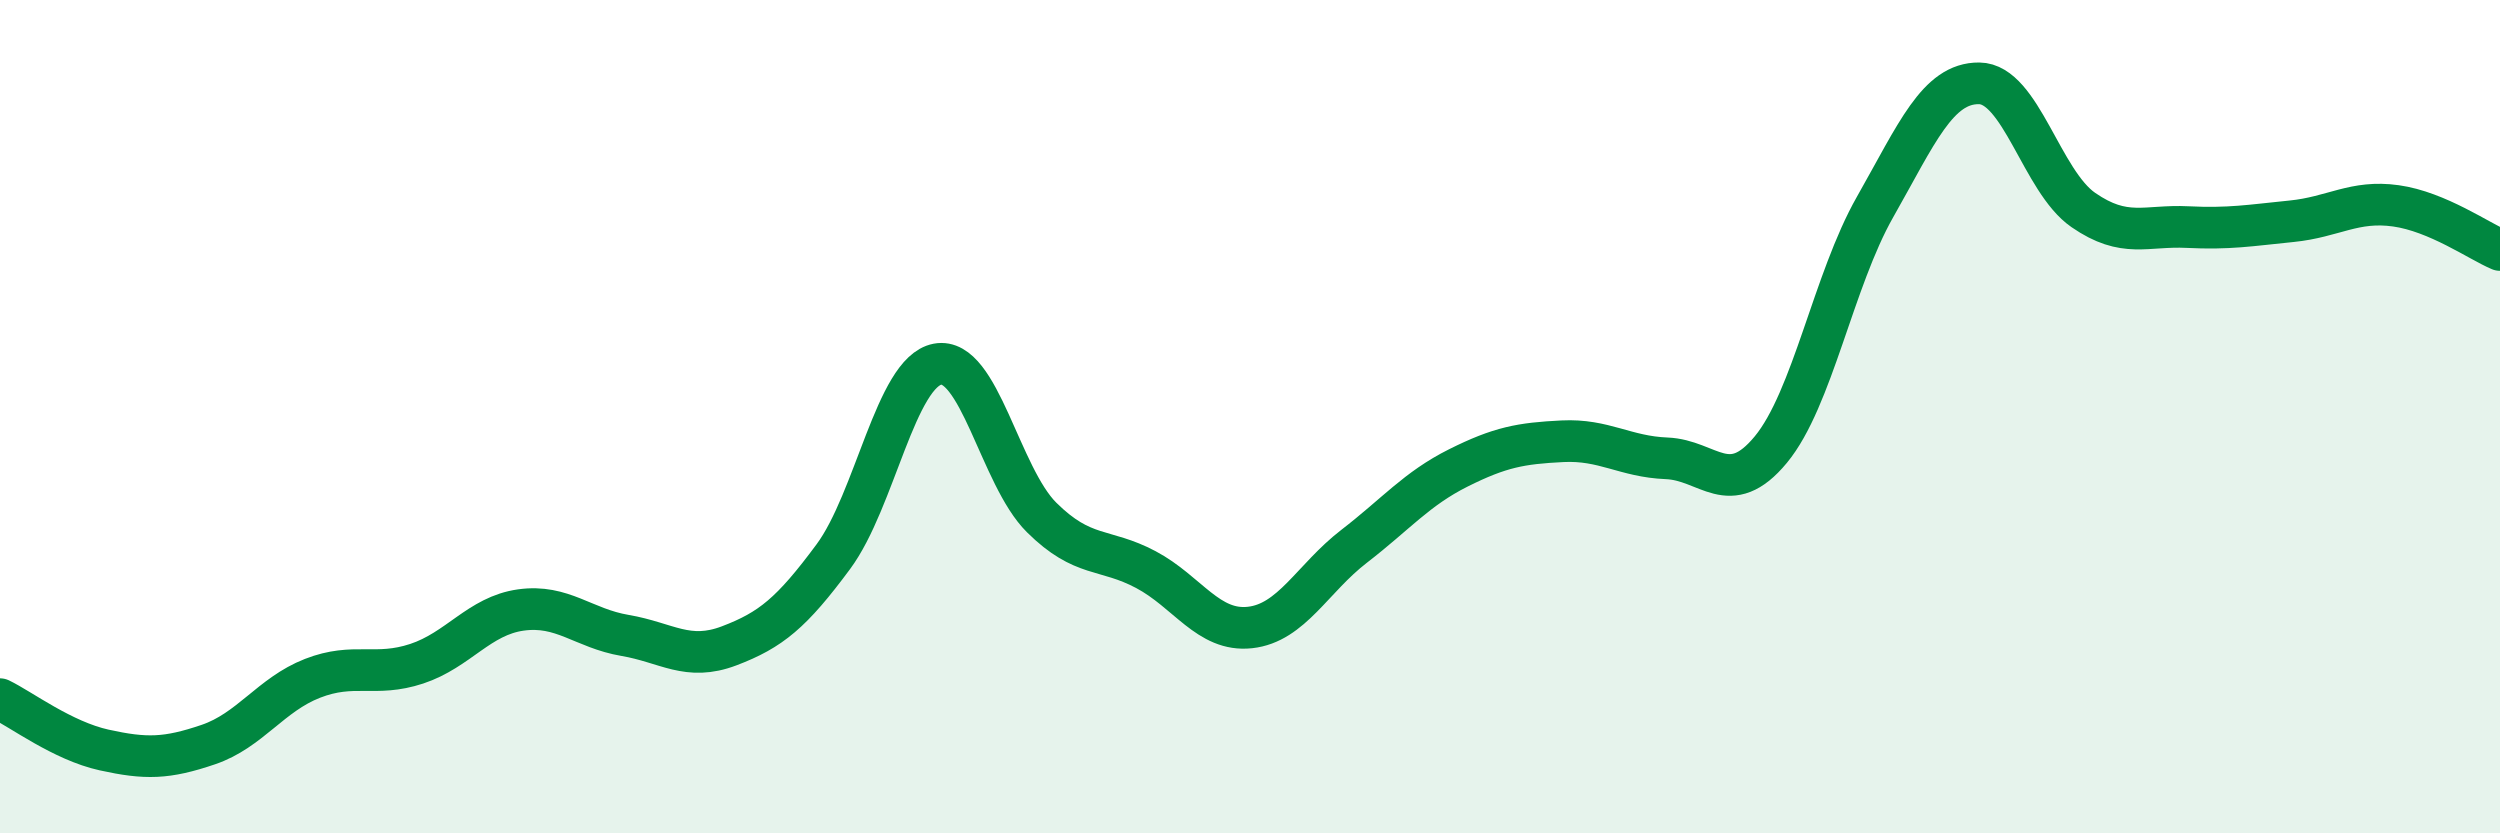
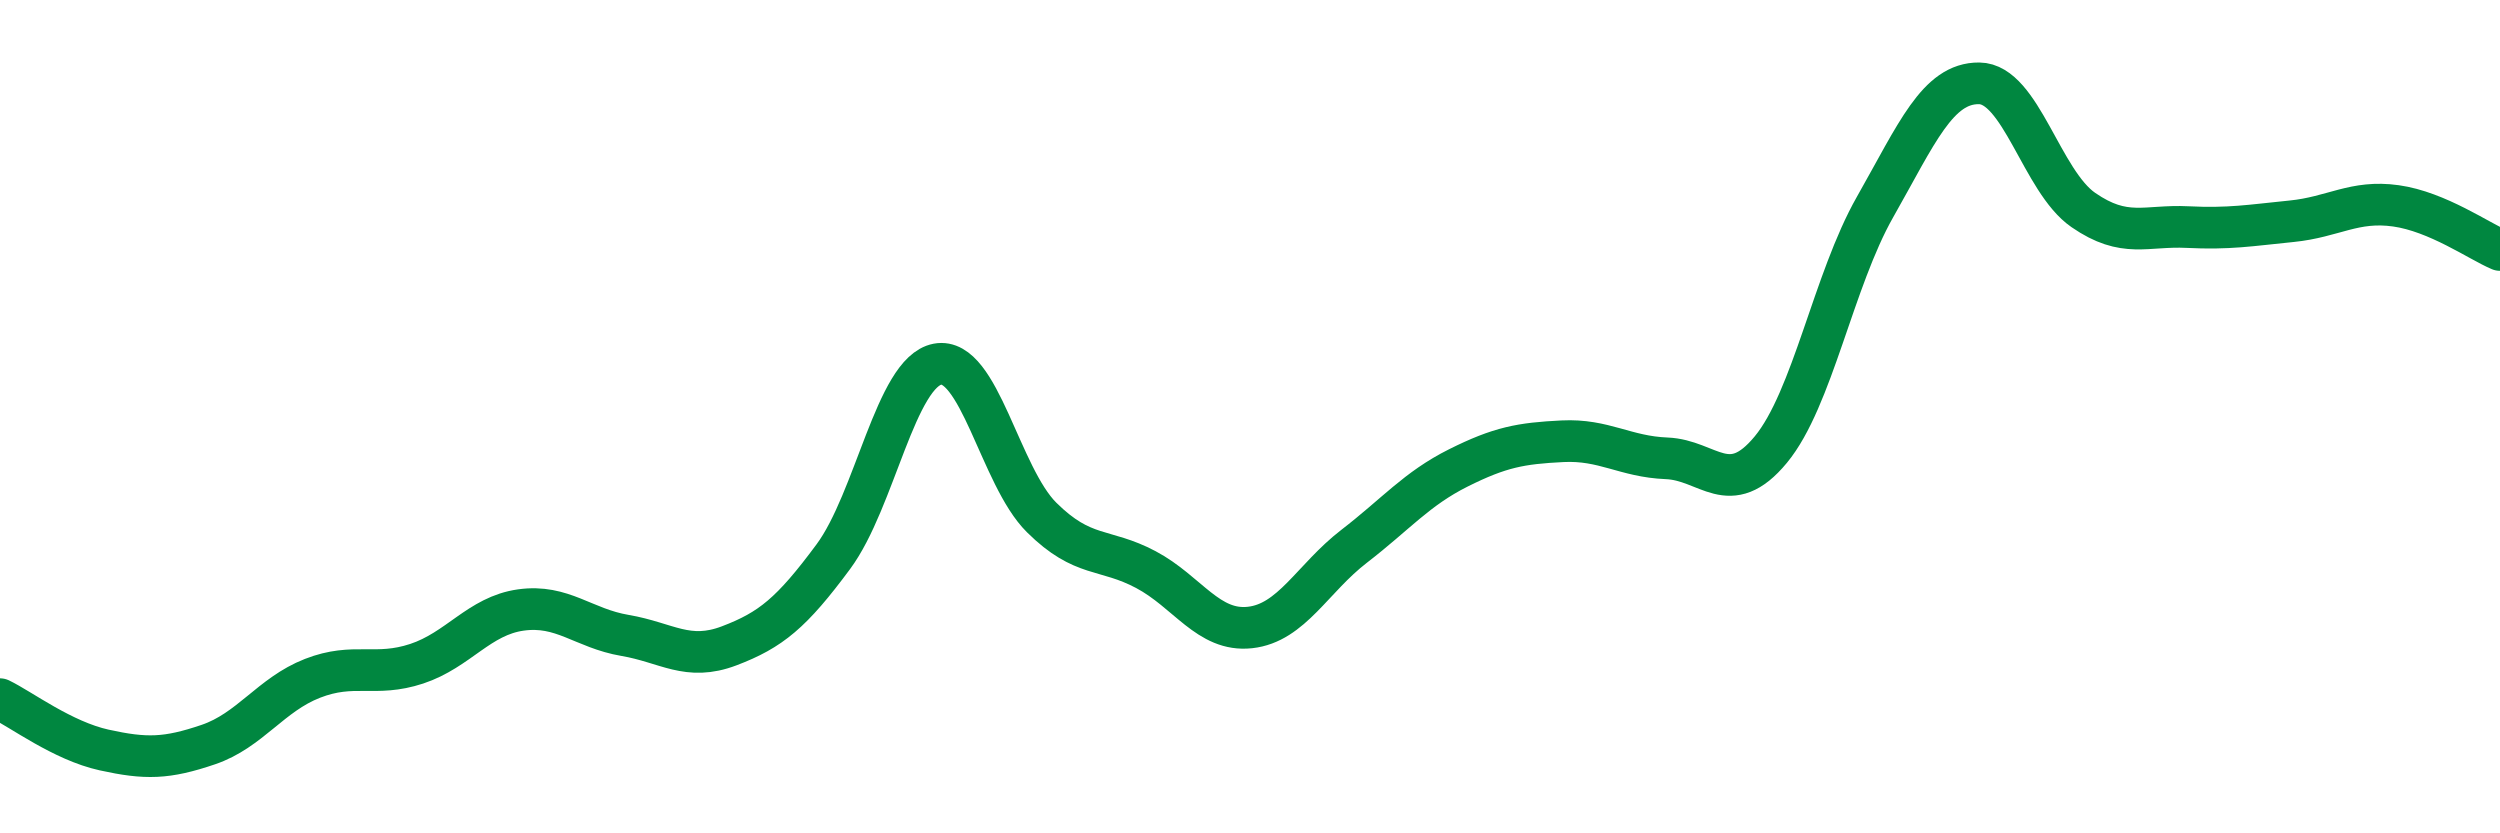
<svg xmlns="http://www.w3.org/2000/svg" width="60" height="20" viewBox="0 0 60 20">
-   <path d="M 0,16.78 C 0.5,17.02 1.5,17.78 2.5,18 C 3.5,18.22 4,18.21 5,17.87 C 6,17.53 6.5,16.67 7.5,16.28 C 8.5,15.89 9,16.26 10,15.93 C 11,15.6 11.5,14.78 12.5,14.64 C 13.5,14.5 14,15.08 15,15.25 C 16,15.42 16.5,15.88 17.5,15.5 C 18.5,15.12 19,14.71 20,13.36 C 21,12.01 21.5,8.93 22.5,8.74 C 23.5,8.55 24,11.43 25,12.42 C 26,13.41 26.5,13.14 27.5,13.67 C 28.5,14.2 29,15.17 30,15.06 C 31,14.95 31.5,13.88 32.5,13.11 C 33.5,12.34 34,11.73 35,11.23 C 36,10.73 36.5,10.64 37.5,10.59 C 38.5,10.54 39,10.96 40,11 C 41,11.04 41.5,12 42.5,10.79 C 43.5,9.58 44,6.73 45,4.97 C 46,3.21 46.5,1.99 47.5,2 C 48.5,2.01 49,4.35 50,5.04 C 51,5.73 51.5,5.4 52.5,5.45 C 53.5,5.5 54,5.41 55,5.31 C 56,5.21 56.5,4.8 57.5,4.94 C 58.5,5.08 59.5,5.79 60,6L60 20L0 20Z" fill="#008740" opacity="0.1" stroke-linecap="round" stroke-linejoin="round" />
  <path d="M 0,16.78 C 0.5,17.02 1.5,17.78 2.5,18 C 3.5,18.22 4,18.21 5,17.87 C 6,17.53 6.5,16.67 7.5,16.28 C 8.5,15.89 9,16.26 10,15.93 C 11,15.6 11.5,14.78 12.5,14.64 C 13.5,14.5 14,15.08 15,15.25 C 16,15.42 16.5,15.88 17.5,15.5 C 18.5,15.12 19,14.71 20,13.36 C 21,12.01 21.5,8.93 22.5,8.74 C 23.5,8.55 24,11.43 25,12.42 C 26,13.41 26.5,13.14 27.5,13.67 C 28.5,14.2 29,15.17 30,15.06 C 31,14.95 31.5,13.88 32.5,13.11 C 33.5,12.34 34,11.73 35,11.23 C 36,10.73 36.5,10.64 37.5,10.59 C 38.5,10.54 39,10.96 40,11 C 41,11.04 41.5,12 42.5,10.79 C 43.5,9.58 44,6.73 45,4.97 C 46,3.21 46.5,1.99 47.5,2 C 48.5,2.01 49,4.35 50,5.04 C 51,5.73 51.5,5.4 52.5,5.45 C 53.5,5.5 54,5.41 55,5.31 C 56,5.21 56.5,4.8 57.5,4.94 C 58.5,5.08 59.5,5.79 60,6" stroke="#008740" stroke-width="1" fill="none" stroke-linecap="round" stroke-linejoin="round" />
</svg>